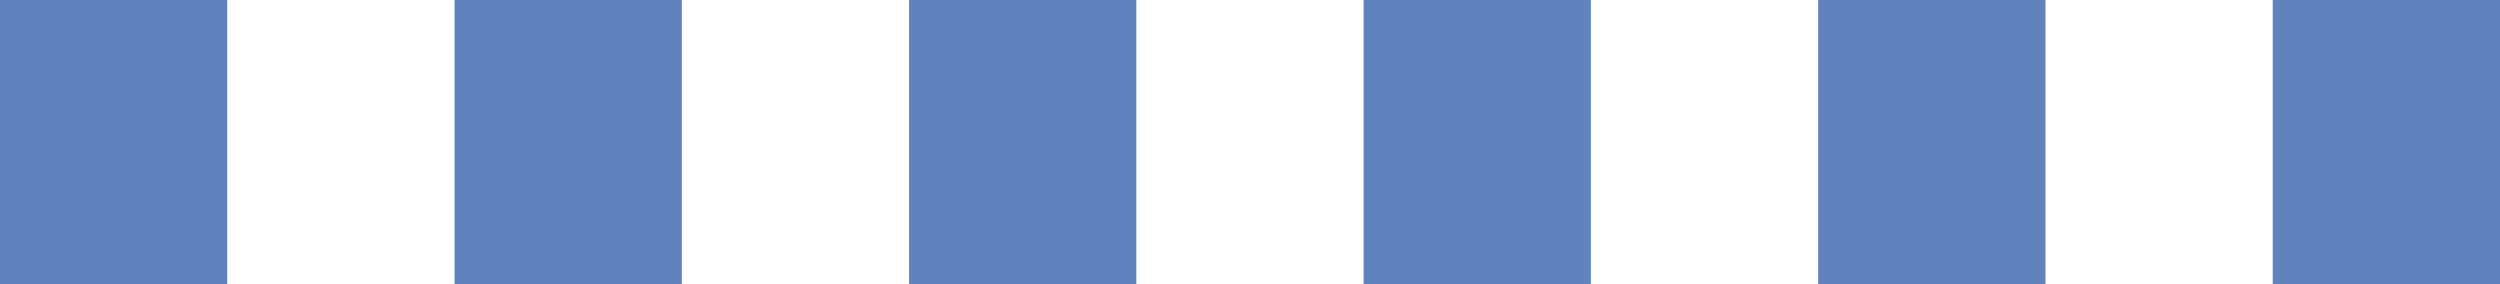
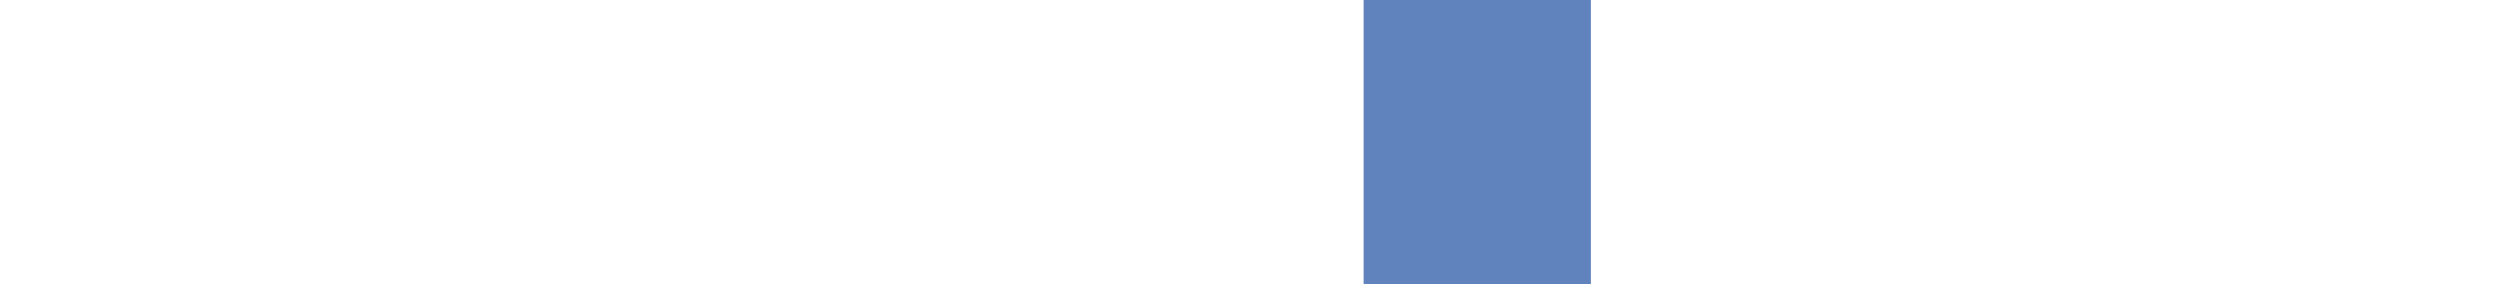
<svg xmlns="http://www.w3.org/2000/svg" id="Webam" viewBox="0 0 45.044 5.118">
  <defs>
    <style>
      .cls-1 {
        fill: #6083bd;
      }
    </style>
  </defs>
  <title>parkmap-line-red</title>
  <g>
-     <rect class="cls-1" x="8.19" width="4.095" height="5.118" />
-     <rect class="cls-1" x="16.379" width="4.095" height="5.118" />
-     <rect class="cls-1" width="4.094" height="5.118" />
-     <rect class="cls-1" x="40.949" width="4.095" height="5.118" />
-     <rect class="cls-1" x="32.759" width="4.096" height="5.118" />
    <rect class="cls-1" x="24.569" width="4.095" height="5.118" />
  </g>
</svg>